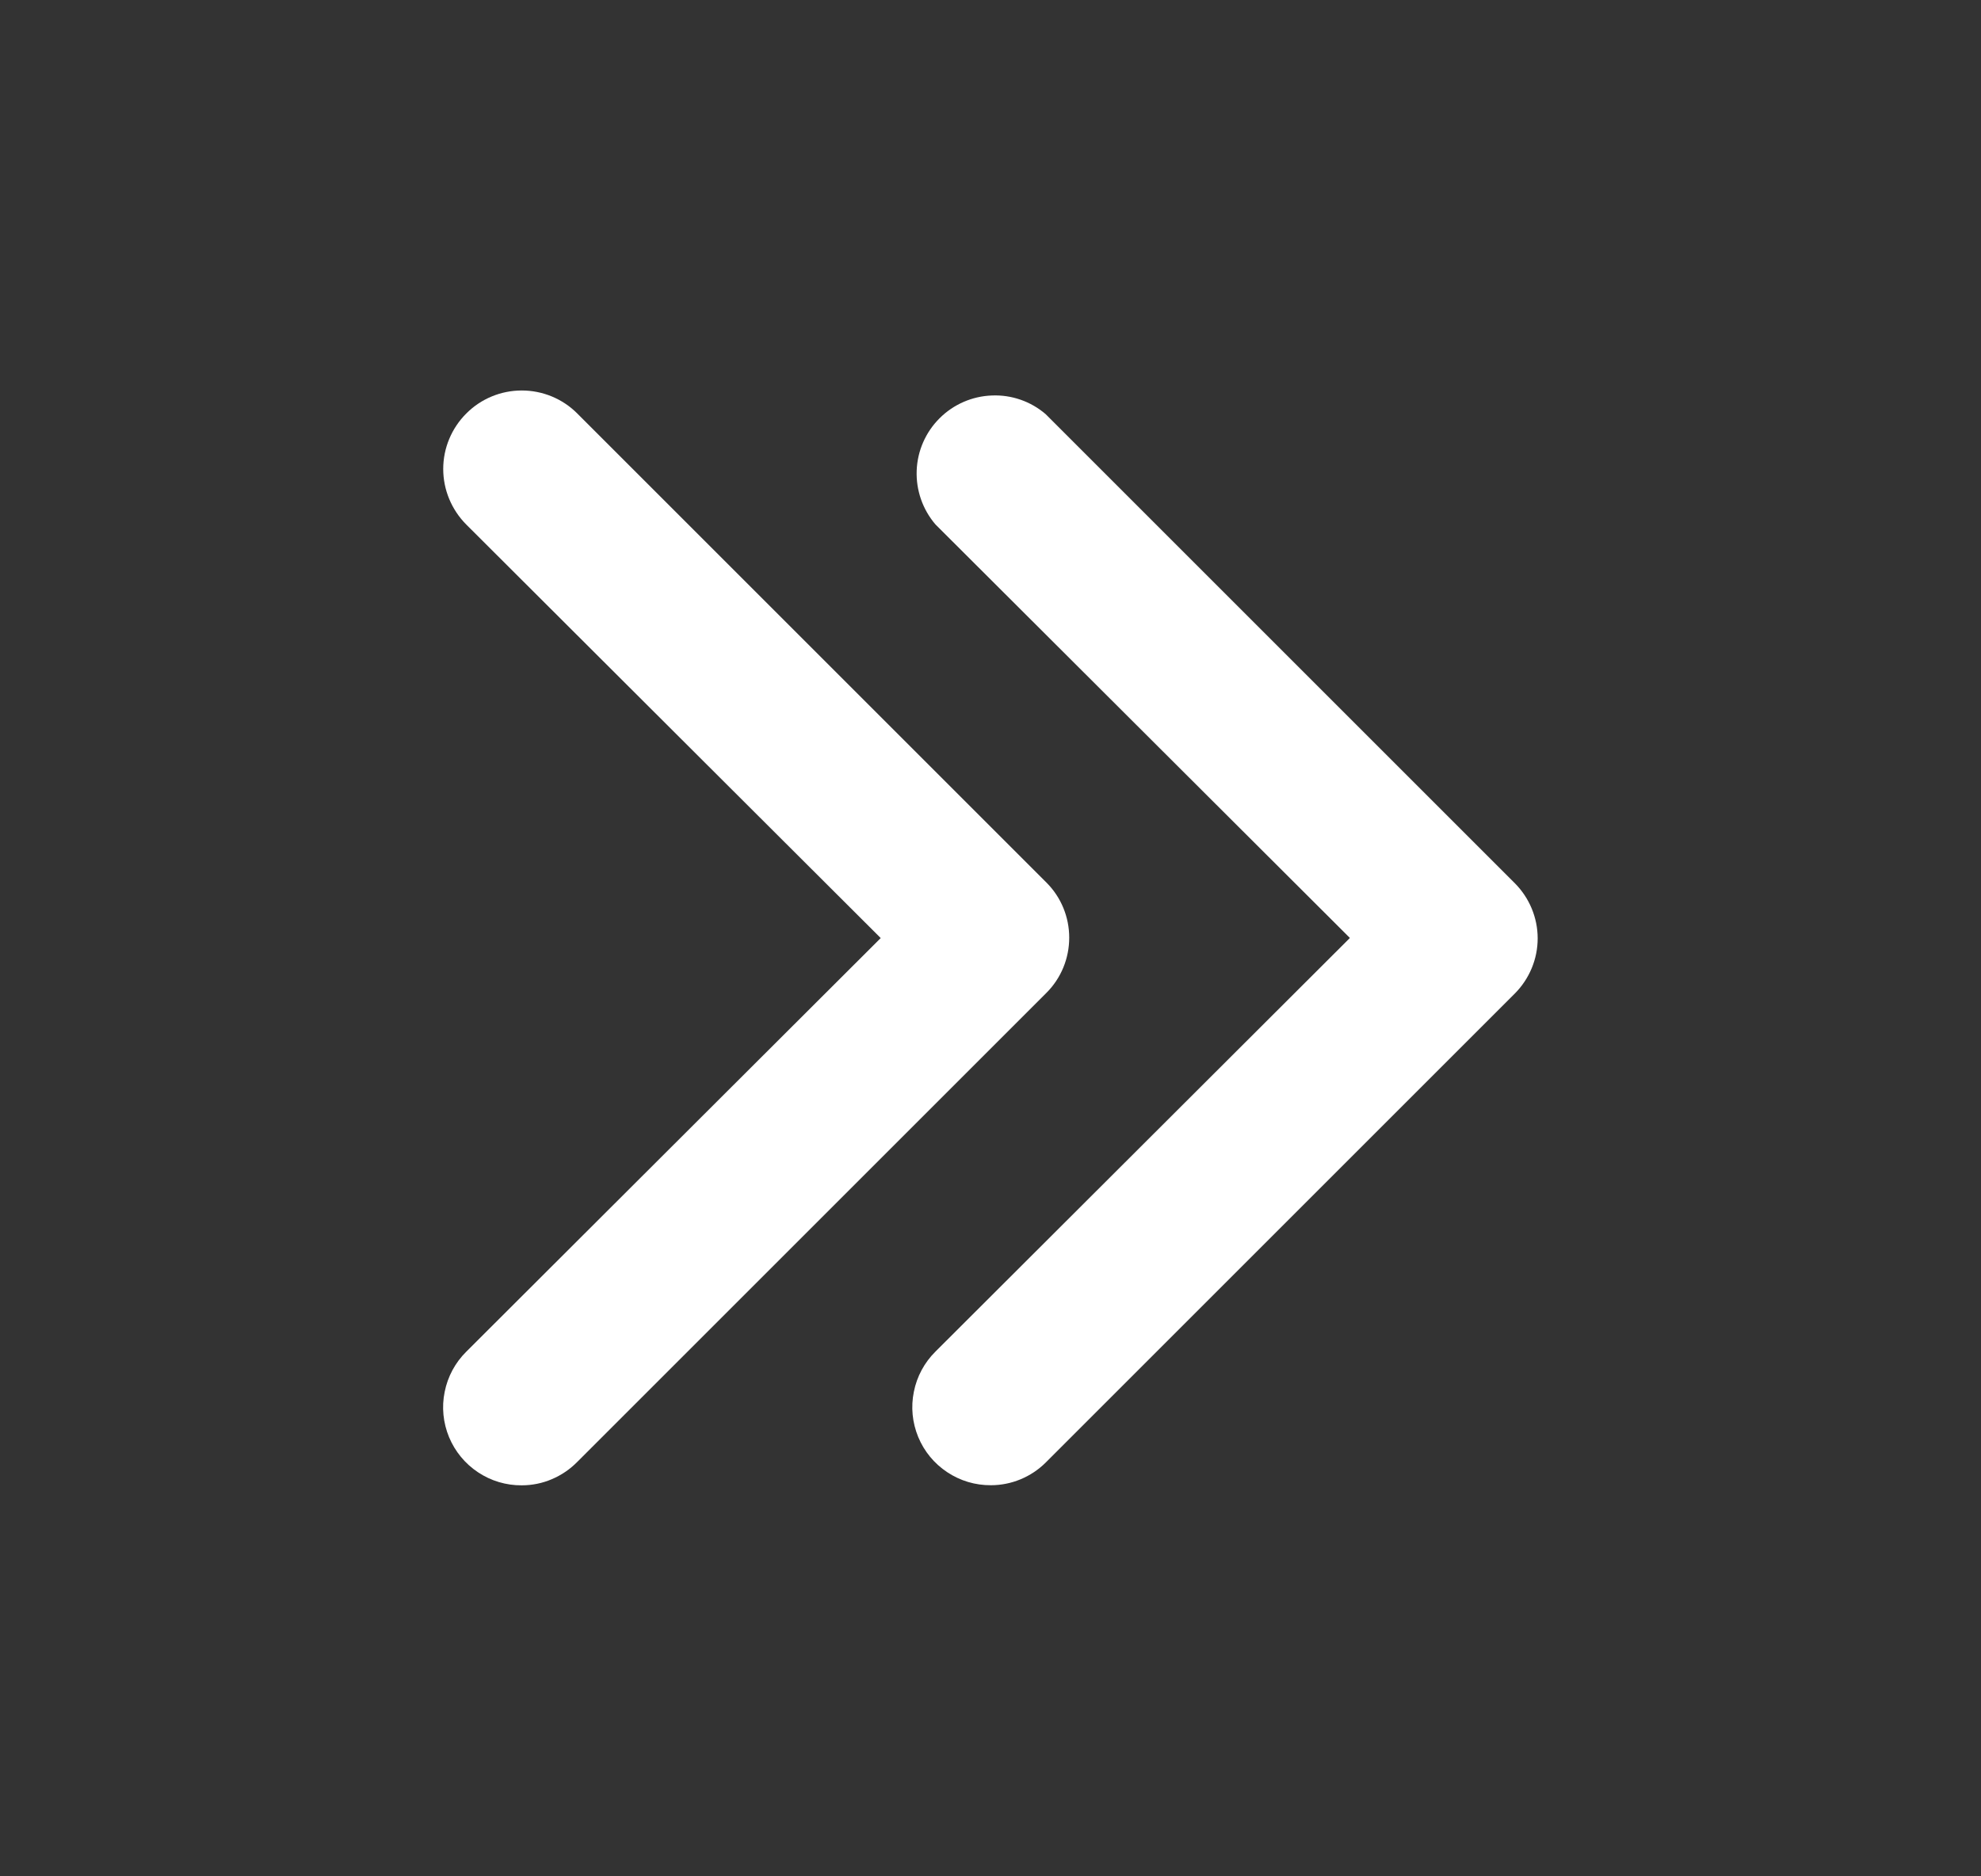
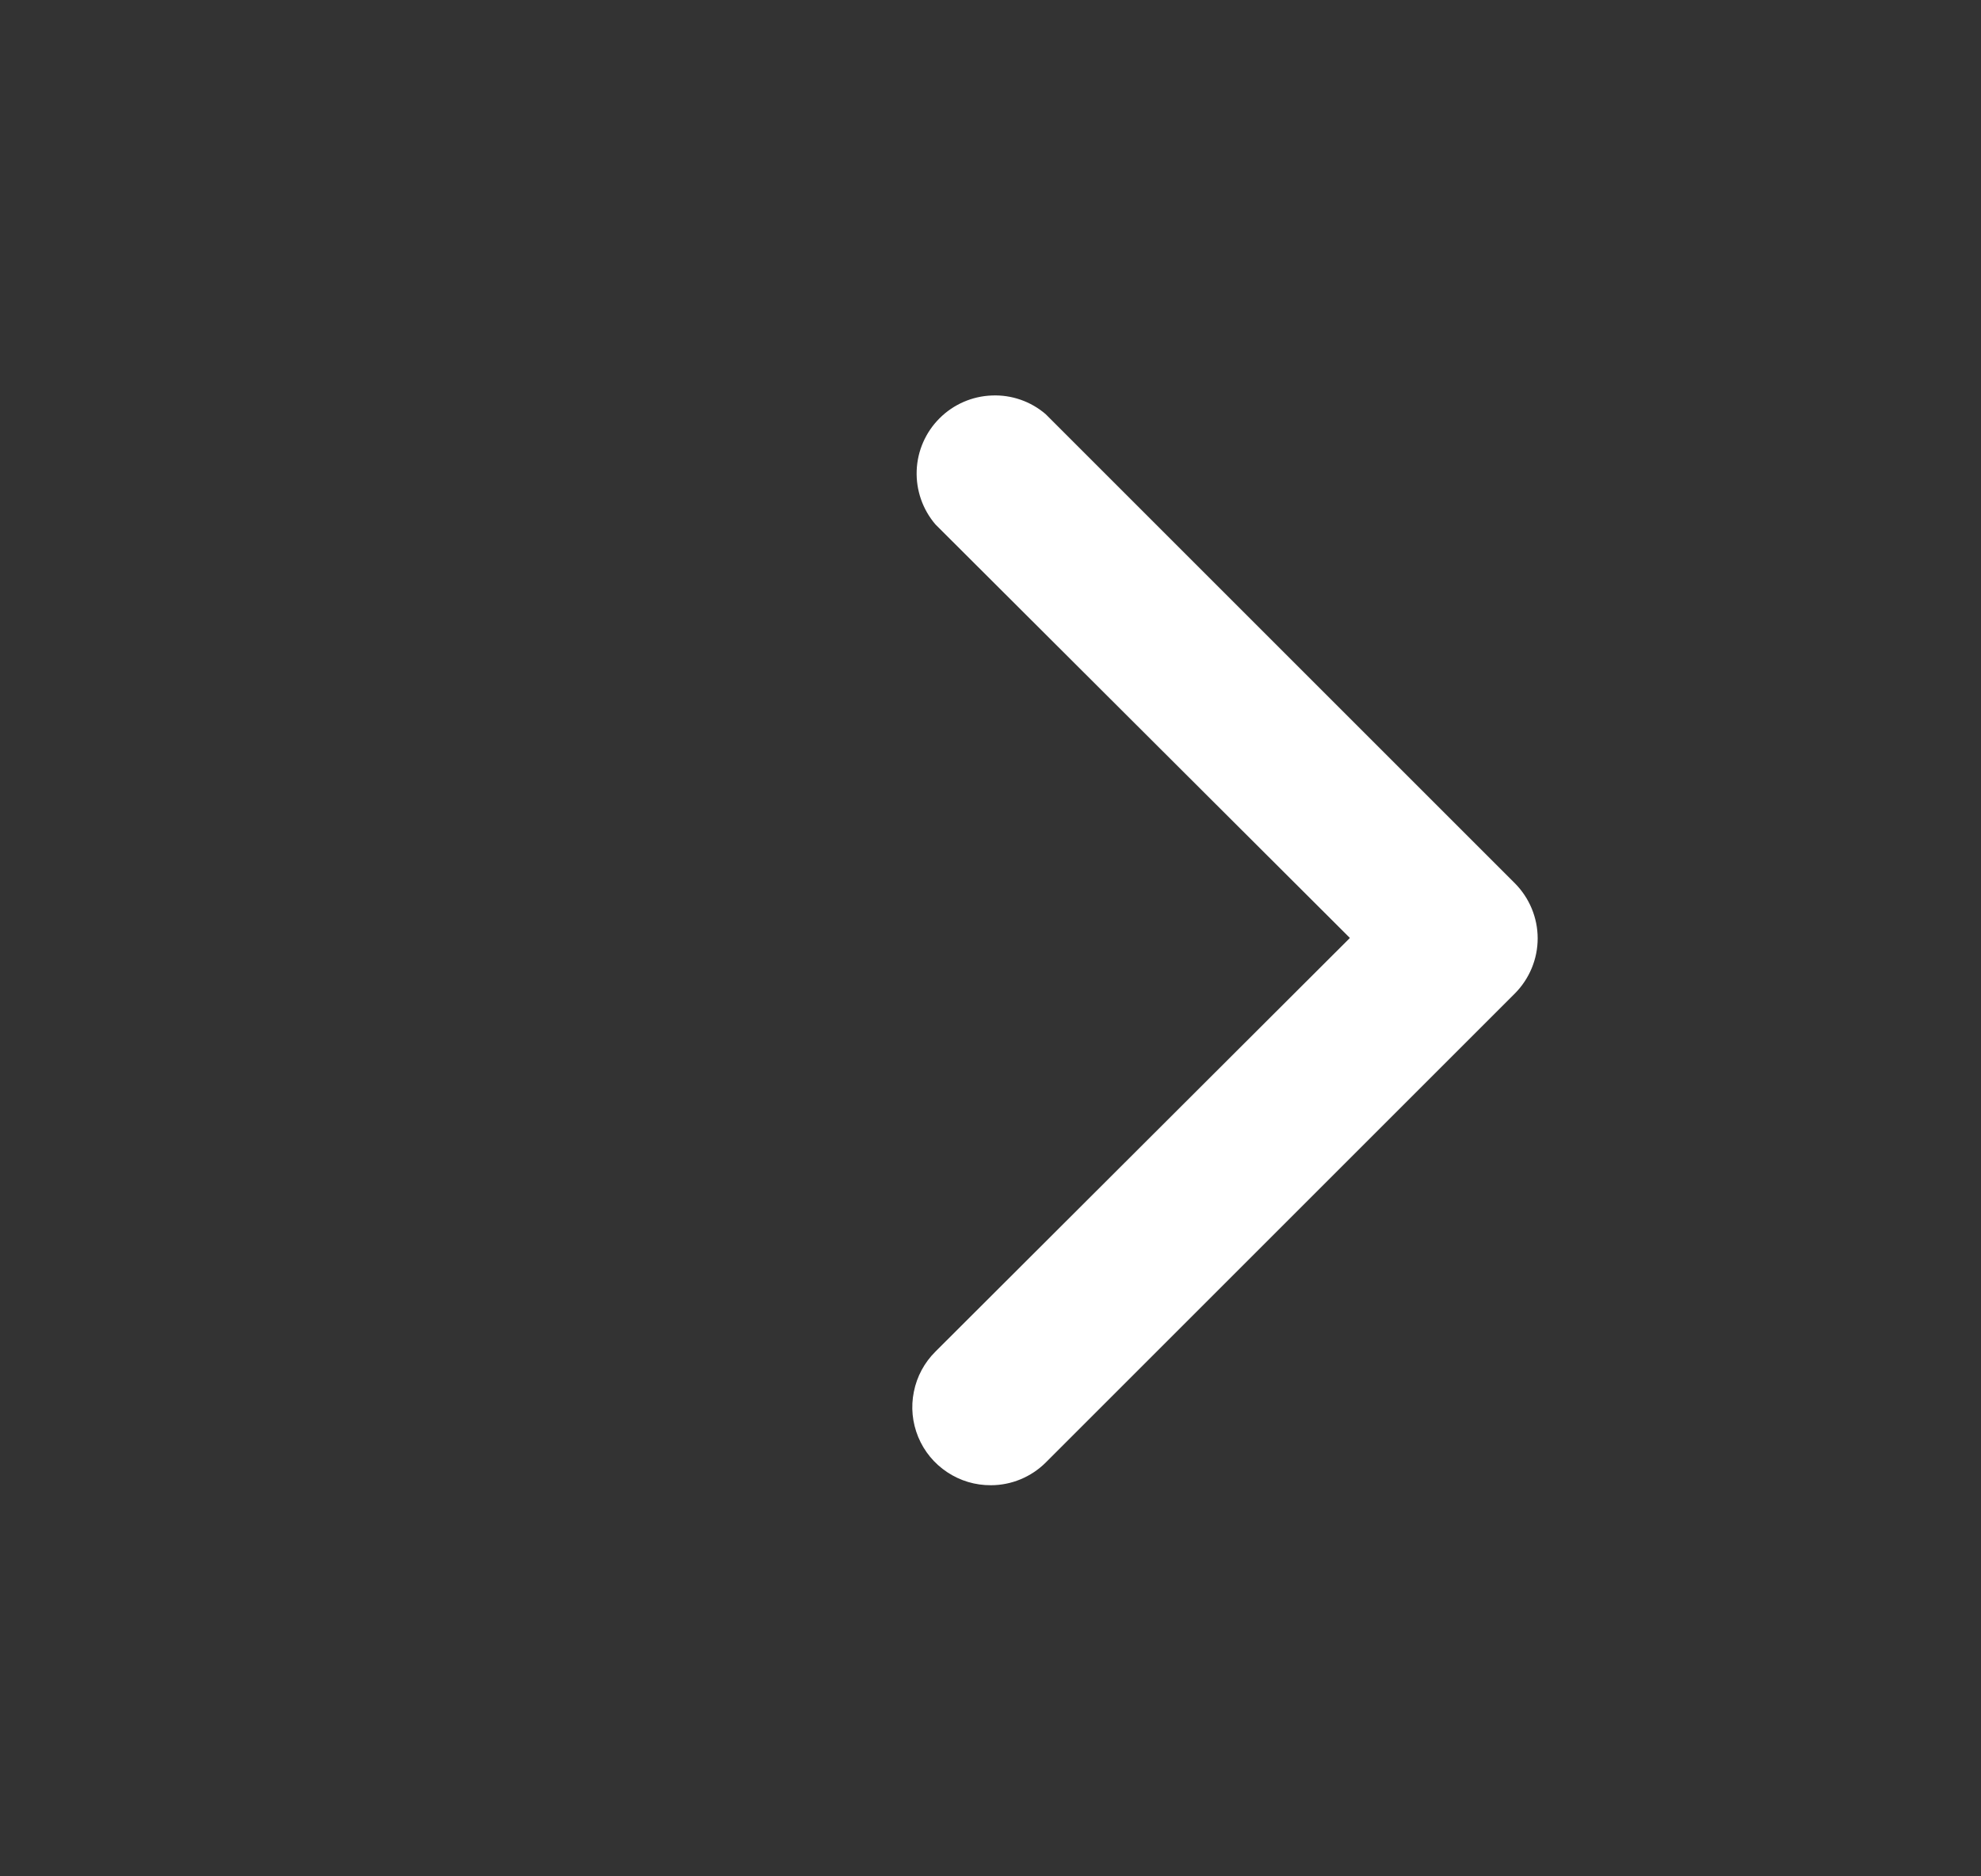
<svg xmlns="http://www.w3.org/2000/svg" width="19" height="18" viewBox="0 0 19 18" fill="none">
  <rect x="0" y="0" width="19" height="18" fill="#333333" stroke="none" />
  <path d="M9.504 14.248C9.355 14.249 9.21 14.206 9.085 14.123C8.961 14.041 8.864 13.924 8.807 13.786C8.75 13.648 8.735 13.497 8.765 13.351C8.794 13.205 8.866 13.071 8.972 12.966L12.947 8.998L8.972 5.031C8.849 4.887 8.785 4.703 8.792 4.514C8.799 4.325 8.878 4.146 9.011 4.013C9.145 3.879 9.324 3.801 9.513 3.794C9.701 3.786 9.886 3.85 10.029 3.973L14.529 8.473C14.669 8.614 14.748 8.804 14.748 9.002C14.748 9.2 14.669 9.39 14.529 9.531L10.029 14.031C9.89 14.169 9.701 14.248 9.504 14.248Z" fill="white" />
-   <path d="M5.004 14.249C4.855 14.25 4.71 14.207 4.585 14.124C4.461 14.042 4.364 13.924 4.307 13.787C4.25 13.649 4.235 13.498 4.265 13.352C4.294 13.206 4.366 13.072 4.472 12.967L8.447 8.999L4.472 5.032C4.331 4.89 4.251 4.699 4.251 4.499C4.251 4.299 4.331 4.108 4.472 3.967C4.613 3.825 4.805 3.746 5.004 3.746C5.204 3.746 5.396 3.825 5.537 3.967L10.037 8.467C10.177 8.607 10.255 8.797 10.255 8.995C10.255 9.194 10.177 9.384 10.037 9.524L5.537 14.024C5.467 14.095 5.385 14.151 5.293 14.19C5.202 14.229 5.104 14.249 5.004 14.249Z" fill="white" />
</svg>